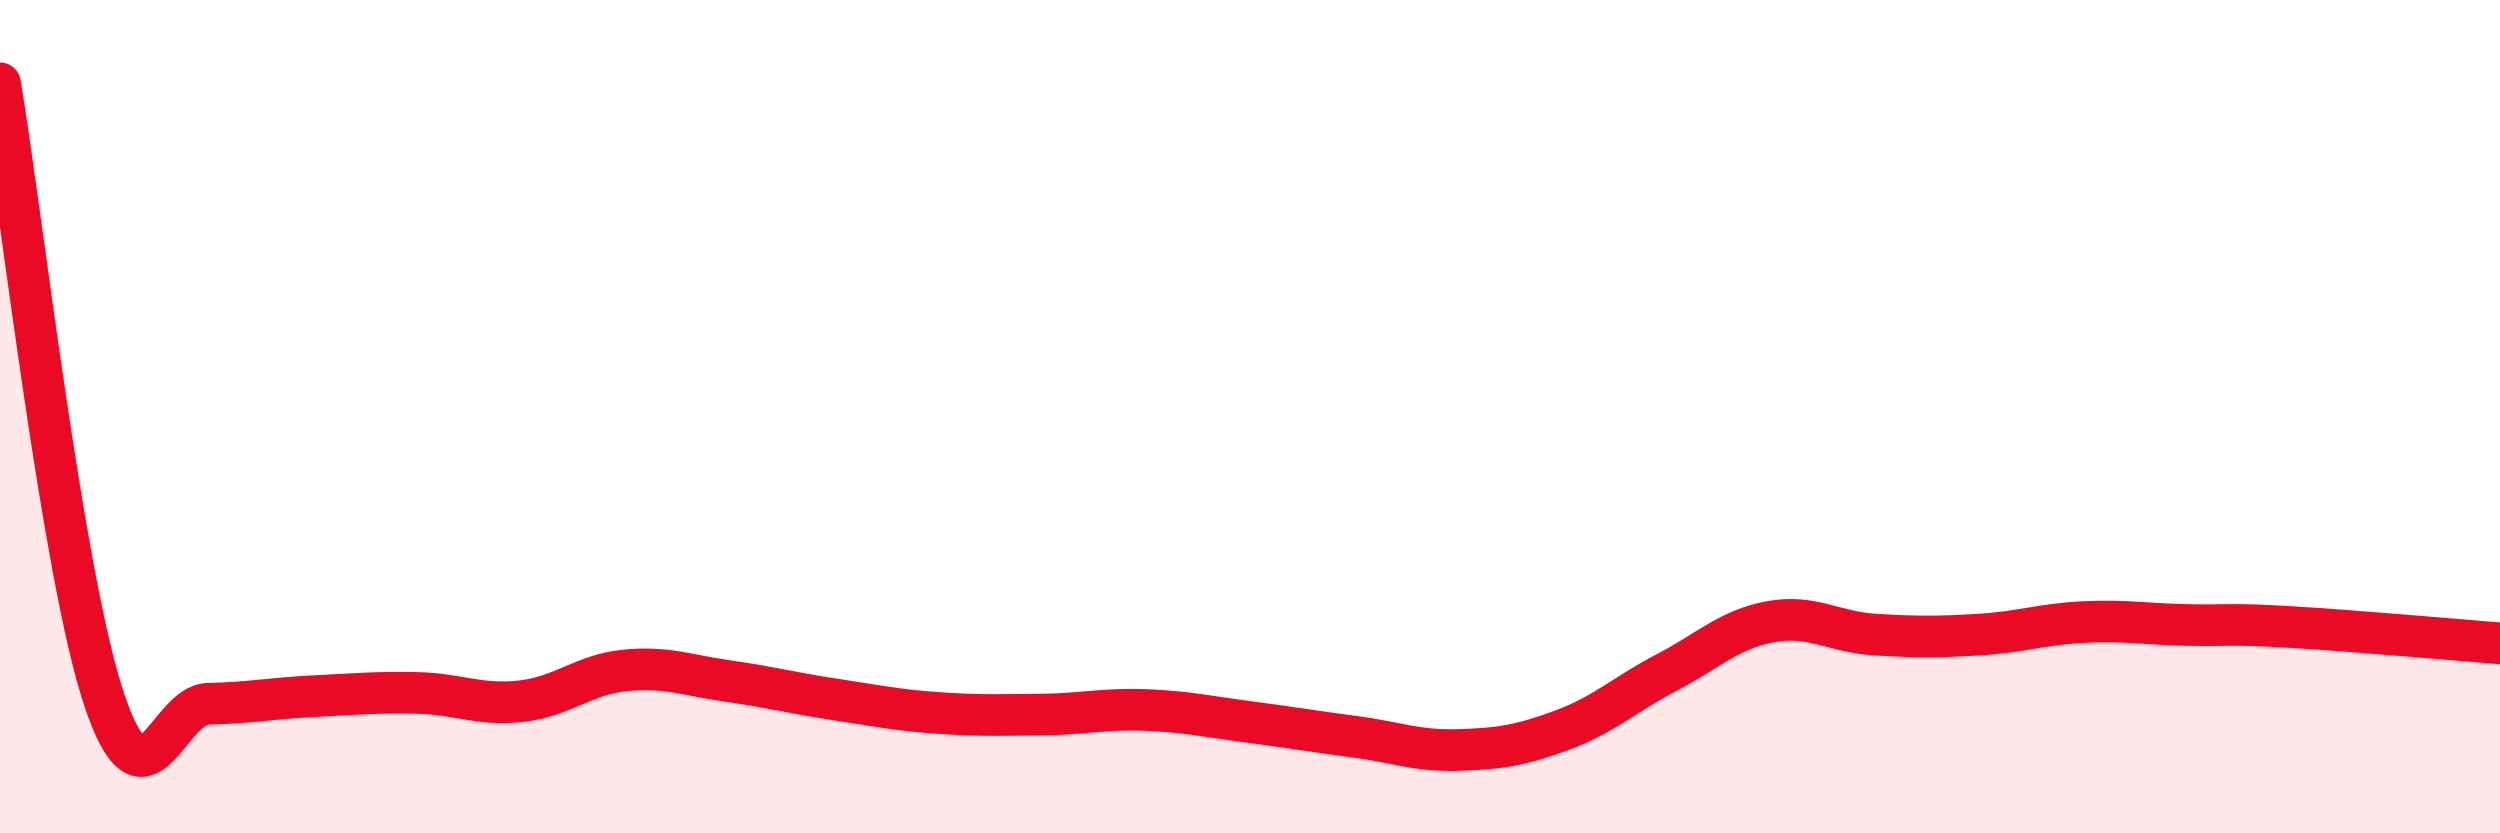
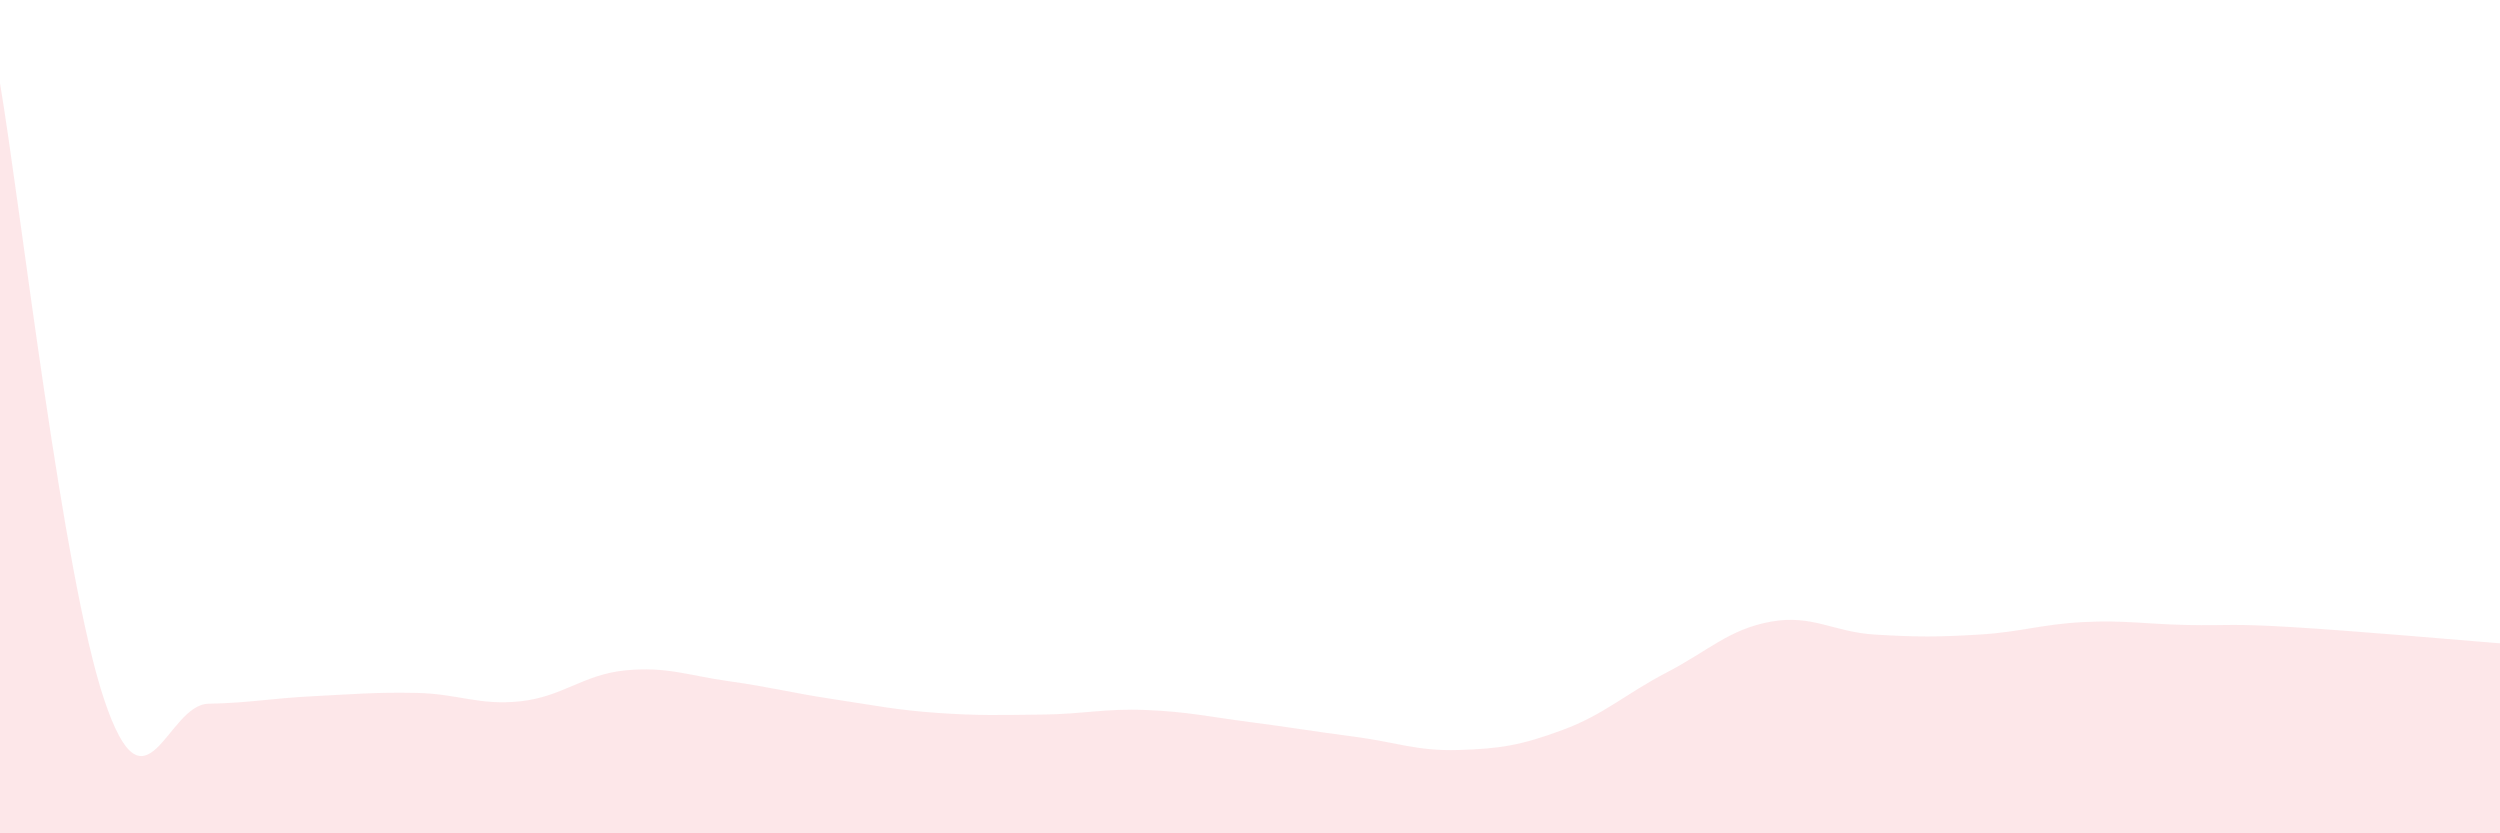
<svg xmlns="http://www.w3.org/2000/svg" width="60" height="20" viewBox="0 0 60 20">
  <path d="M 0,2 C 0.5,4.96 1.5,13.81 2.5,16.79 C 3.5,19.77 4,16.91 5,16.89 C 6,16.87 6.5,16.76 7.5,16.71 C 8.5,16.66 9,16.61 10,16.63 C 11,16.65 11.5,16.94 12.5,16.83 C 13.5,16.72 14,16.19 15,16.09 C 16,15.99 16.5,16.21 17.5,16.35 C 18.5,16.49 19,16.63 20,16.78 C 21,16.93 21.5,17.04 22.5,17.11 C 23.5,17.18 24,17.16 25,17.15 C 26,17.14 26.5,17 27.5,17.04 C 28.5,17.08 29,17.2 30,17.33 C 31,17.46 31.5,17.55 32.5,17.68 C 33.5,17.81 34,18.03 35,18 C 36,17.97 36.5,17.89 37.5,17.52 C 38.5,17.15 39,16.66 40,16.14 C 41,15.62 41.5,15.1 42.5,14.92 C 43.5,14.74 44,15.17 45,15.23 C 46,15.29 46.5,15.29 47.5,15.23 C 48.5,15.17 49,14.98 50,14.93 C 51,14.88 51.5,14.98 52.5,15 C 53.5,15.02 53.5,14.96 55,15.05 C 56.5,15.14 59,15.36 60,15.44L60 20L0 20Z" fill="#EB0A25" opacity="0.1" stroke-linecap="round" stroke-linejoin="round" />
-   <path d="M 0,2 C 0.5,4.96 1.5,13.81 2.5,16.79 C 3.5,19.77 4,16.91 5,16.89 C 6,16.87 6.5,16.76 7.5,16.71 C 8.5,16.66 9,16.61 10,16.63 C 11,16.65 11.5,16.94 12.5,16.83 C 13.5,16.72 14,16.19 15,16.09 C 16,15.99 16.5,16.21 17.5,16.35 C 18.5,16.49 19,16.63 20,16.78 C 21,16.93 21.5,17.04 22.5,17.11 C 23.5,17.18 24,17.16 25,17.15 C 26,17.14 26.5,17 27.5,17.04 C 28.5,17.08 29,17.2 30,17.33 C 31,17.46 31.5,17.55 32.5,17.68 C 33.5,17.81 34,18.03 35,18 C 36,17.97 36.5,17.89 37.5,17.52 C 38.5,17.15 39,16.66 40,16.14 C 41,15.62 41.5,15.1 42.5,14.92 C 43.5,14.74 44,15.17 45,15.23 C 46,15.29 46.5,15.29 47.5,15.23 C 48.5,15.17 49,14.98 50,14.93 C 51,14.88 51.5,14.98 52.5,15 C 53.5,15.02 53.5,14.96 55,15.05 C 56.5,15.14 59,15.36 60,15.44" stroke="#EB0A25" stroke-width="1" fill="none" stroke-linecap="round" stroke-linejoin="round" />
</svg>